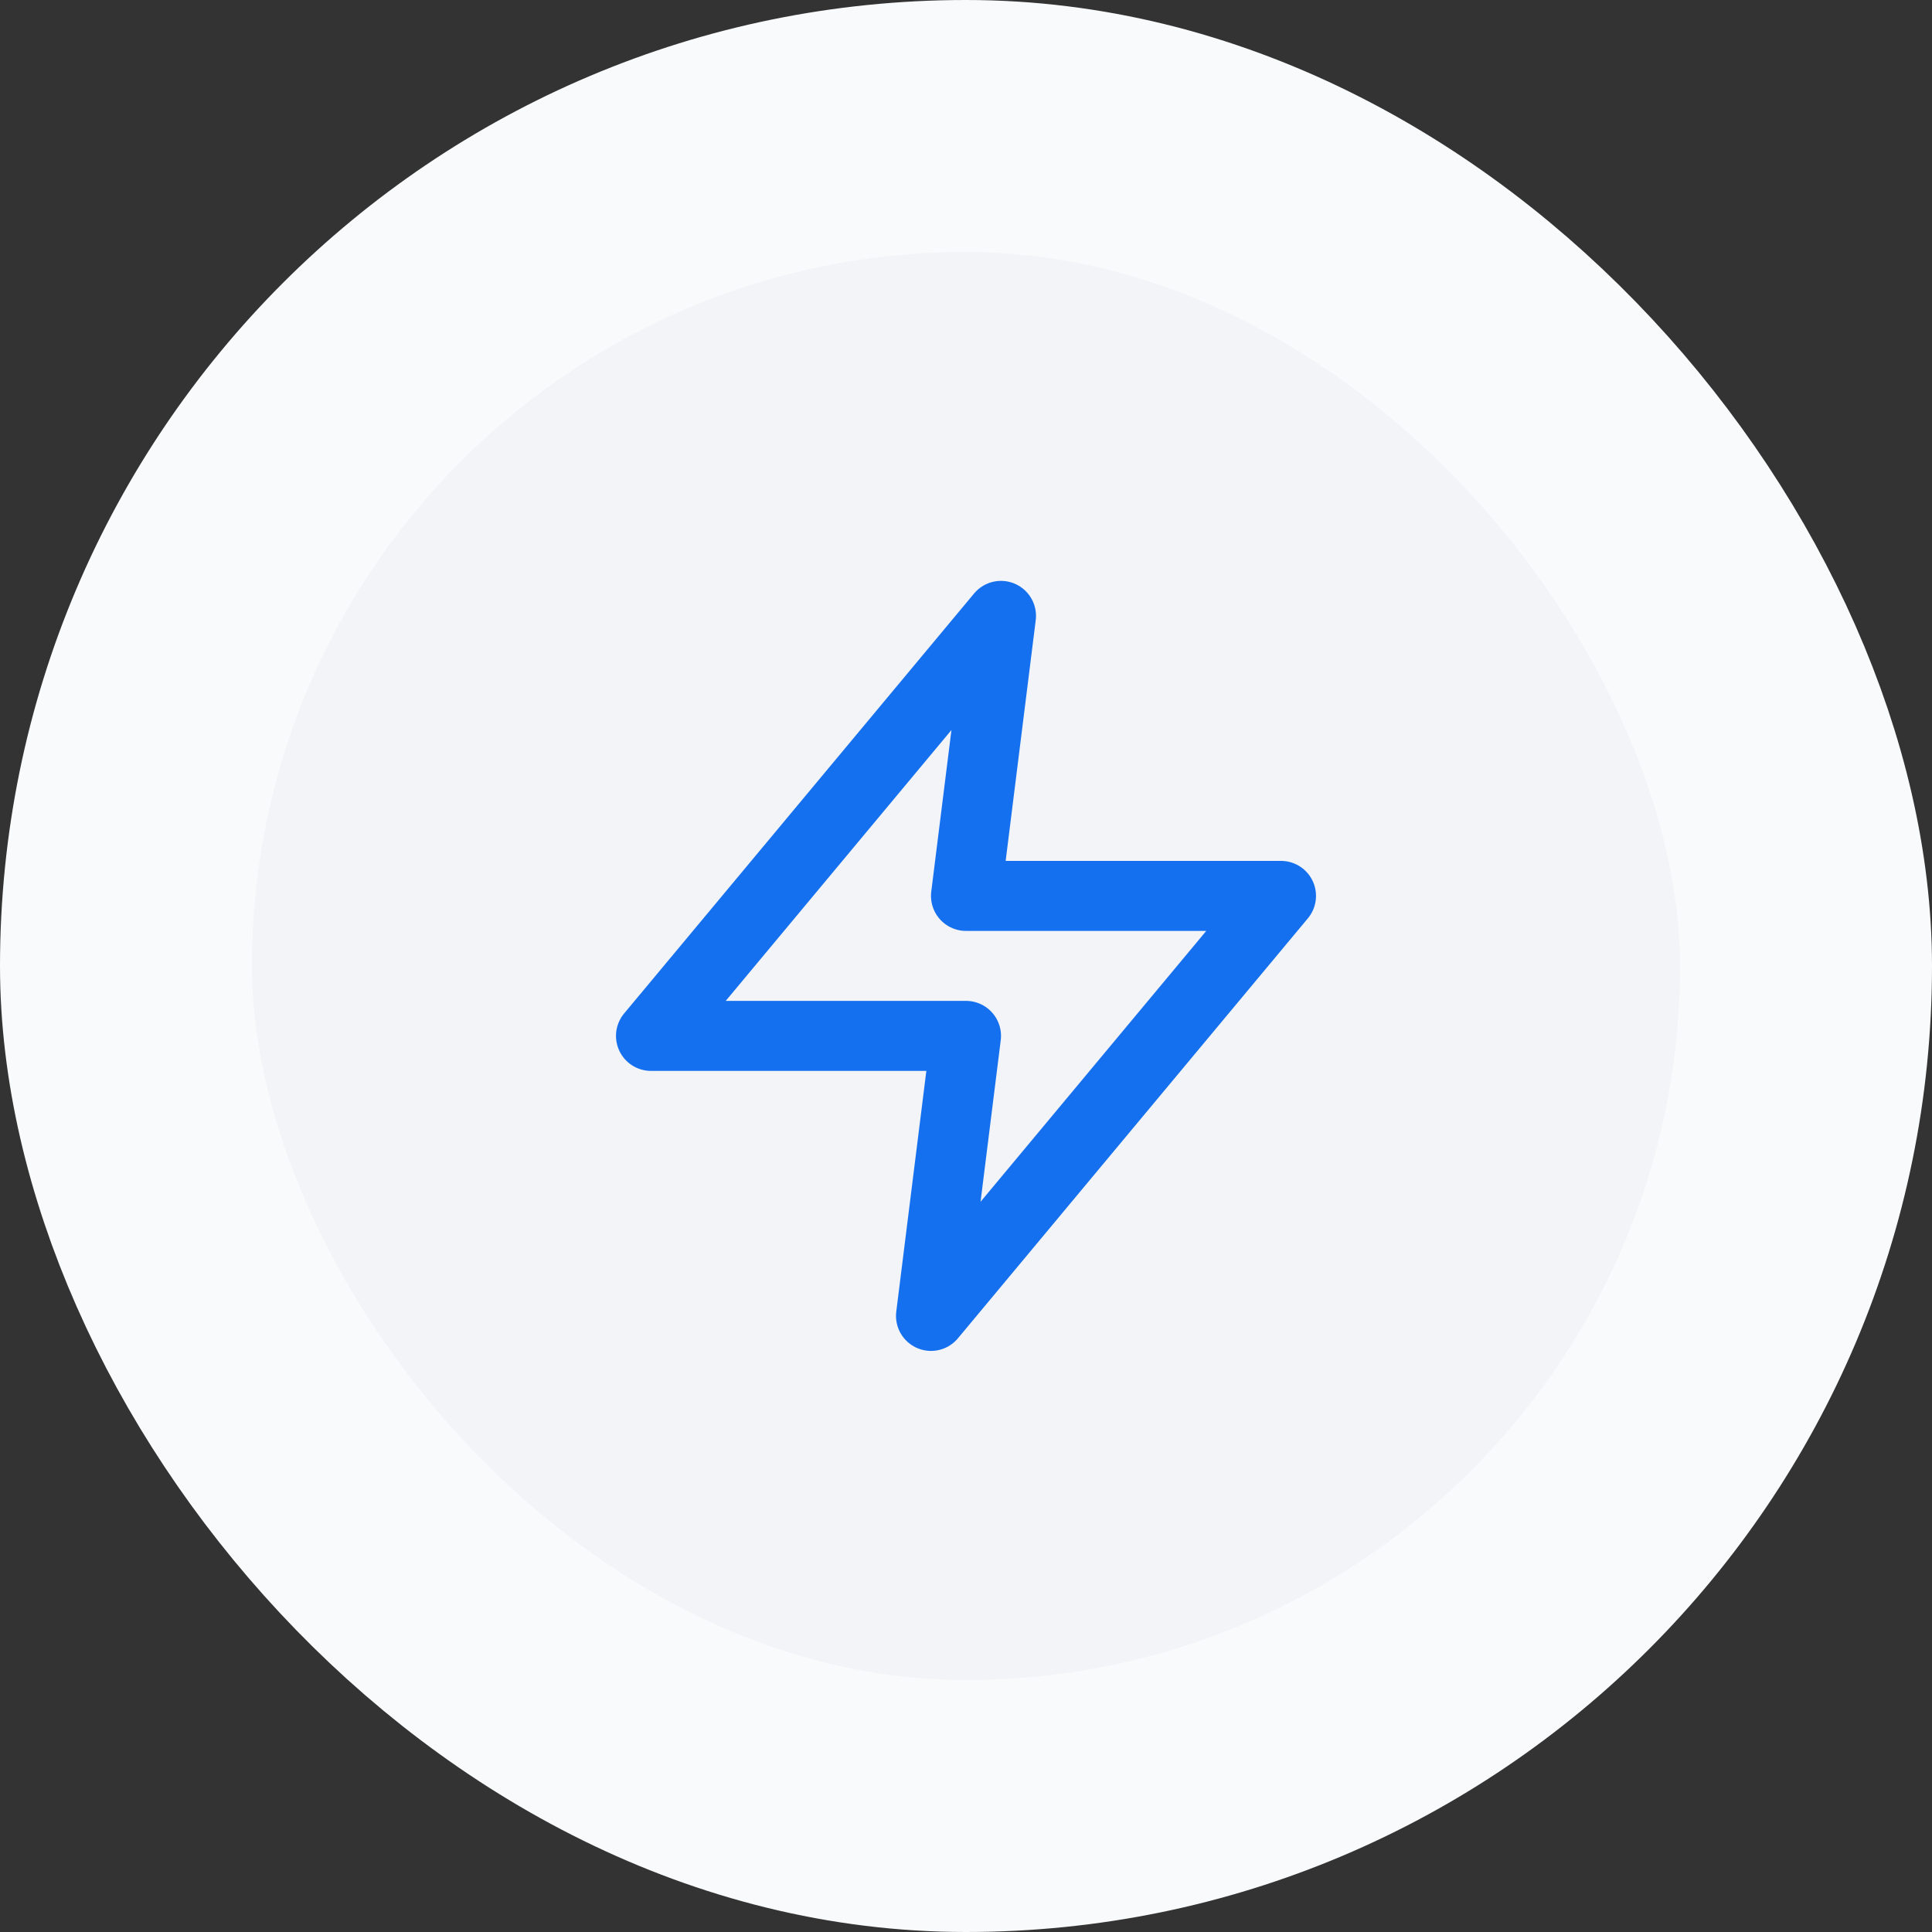
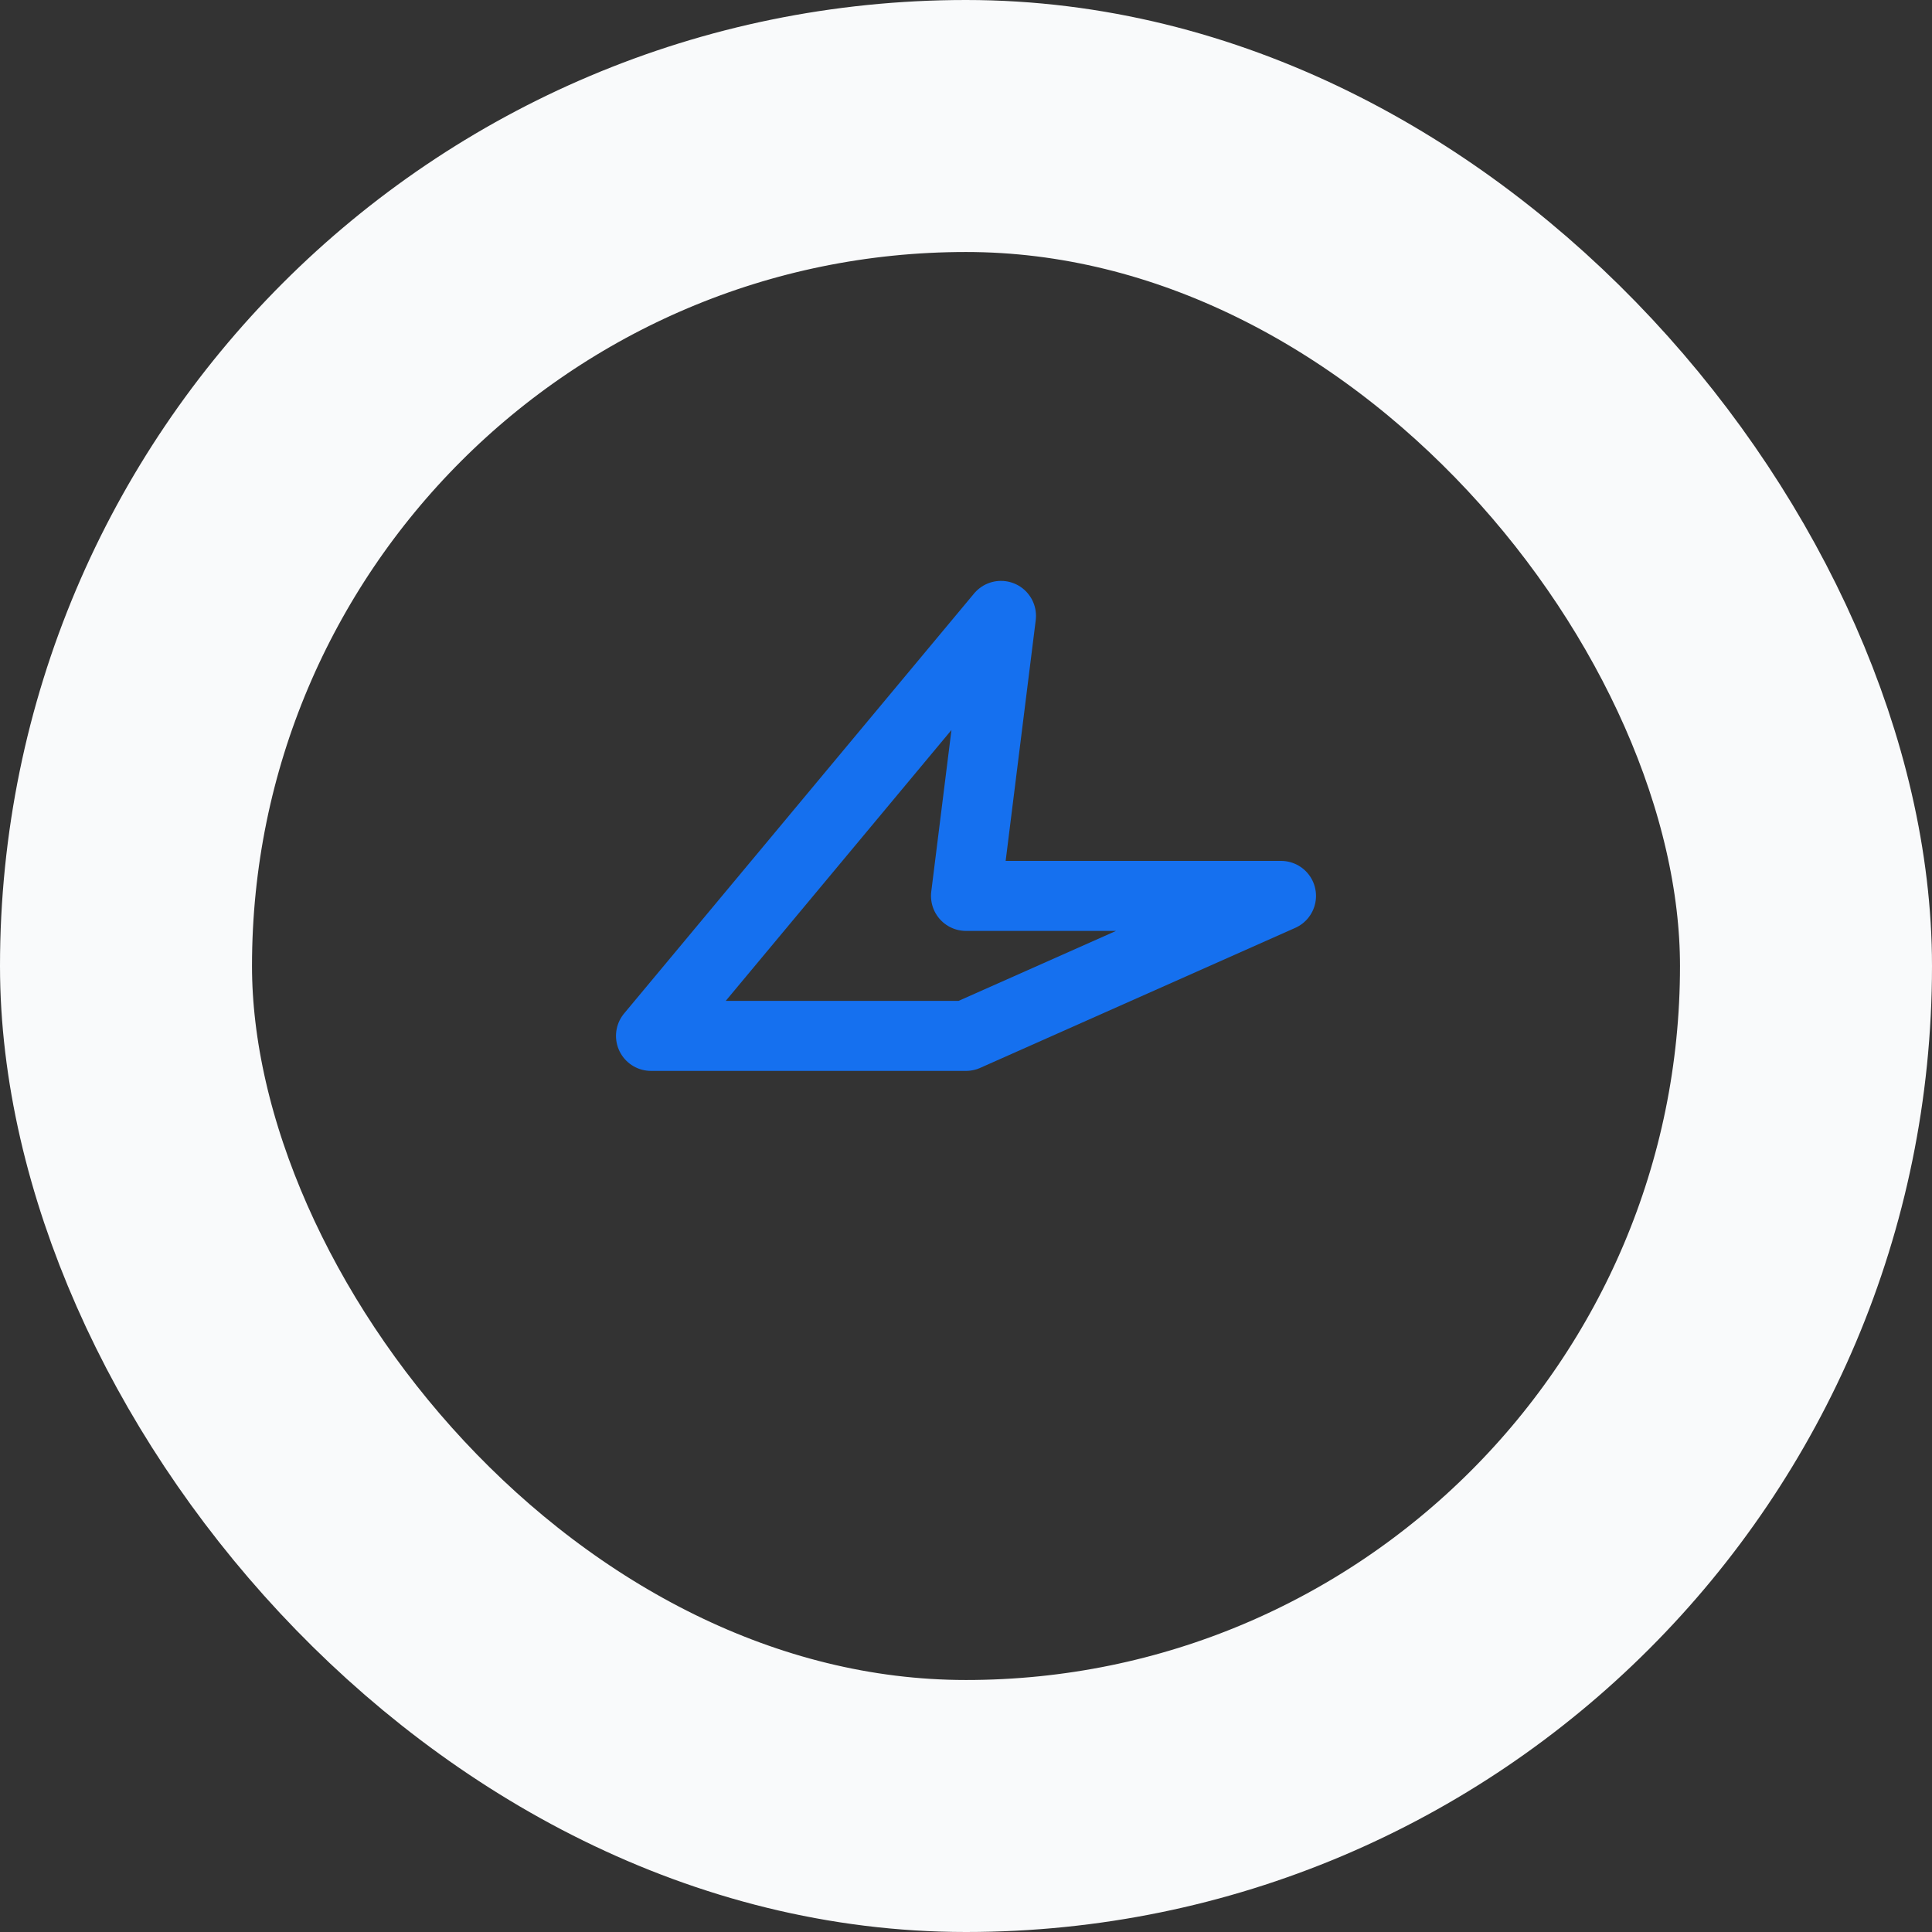
<svg xmlns="http://www.w3.org/2000/svg" width="46" height="46" viewBox="0 0 46 46" fill="none">
  <rect x="0" y="0" width="46" height="46" fill="#333333" stroke="none" />
-   <rect x="3" y="3" width="40" height="40" rx="20" fill="#F2F4F7" />
  <rect x="3" y="3" width="40" height="40" rx="20" stroke="#F9FAFB" stroke-width="6" />
-   <path d="M23.833 14.664L15.5 24.664H23L22.167 31.331L30.5 21.331H23L23.833 14.664Z" stroke="#1570EF" stroke-width="1.667" stroke-linecap="round" stroke-linejoin="round" />
+   <path d="M23.833 14.664L15.5 24.664H23L30.5 21.331H23L23.833 14.664Z" stroke="#1570EF" stroke-width="1.667" stroke-linecap="round" stroke-linejoin="round" />
</svg>